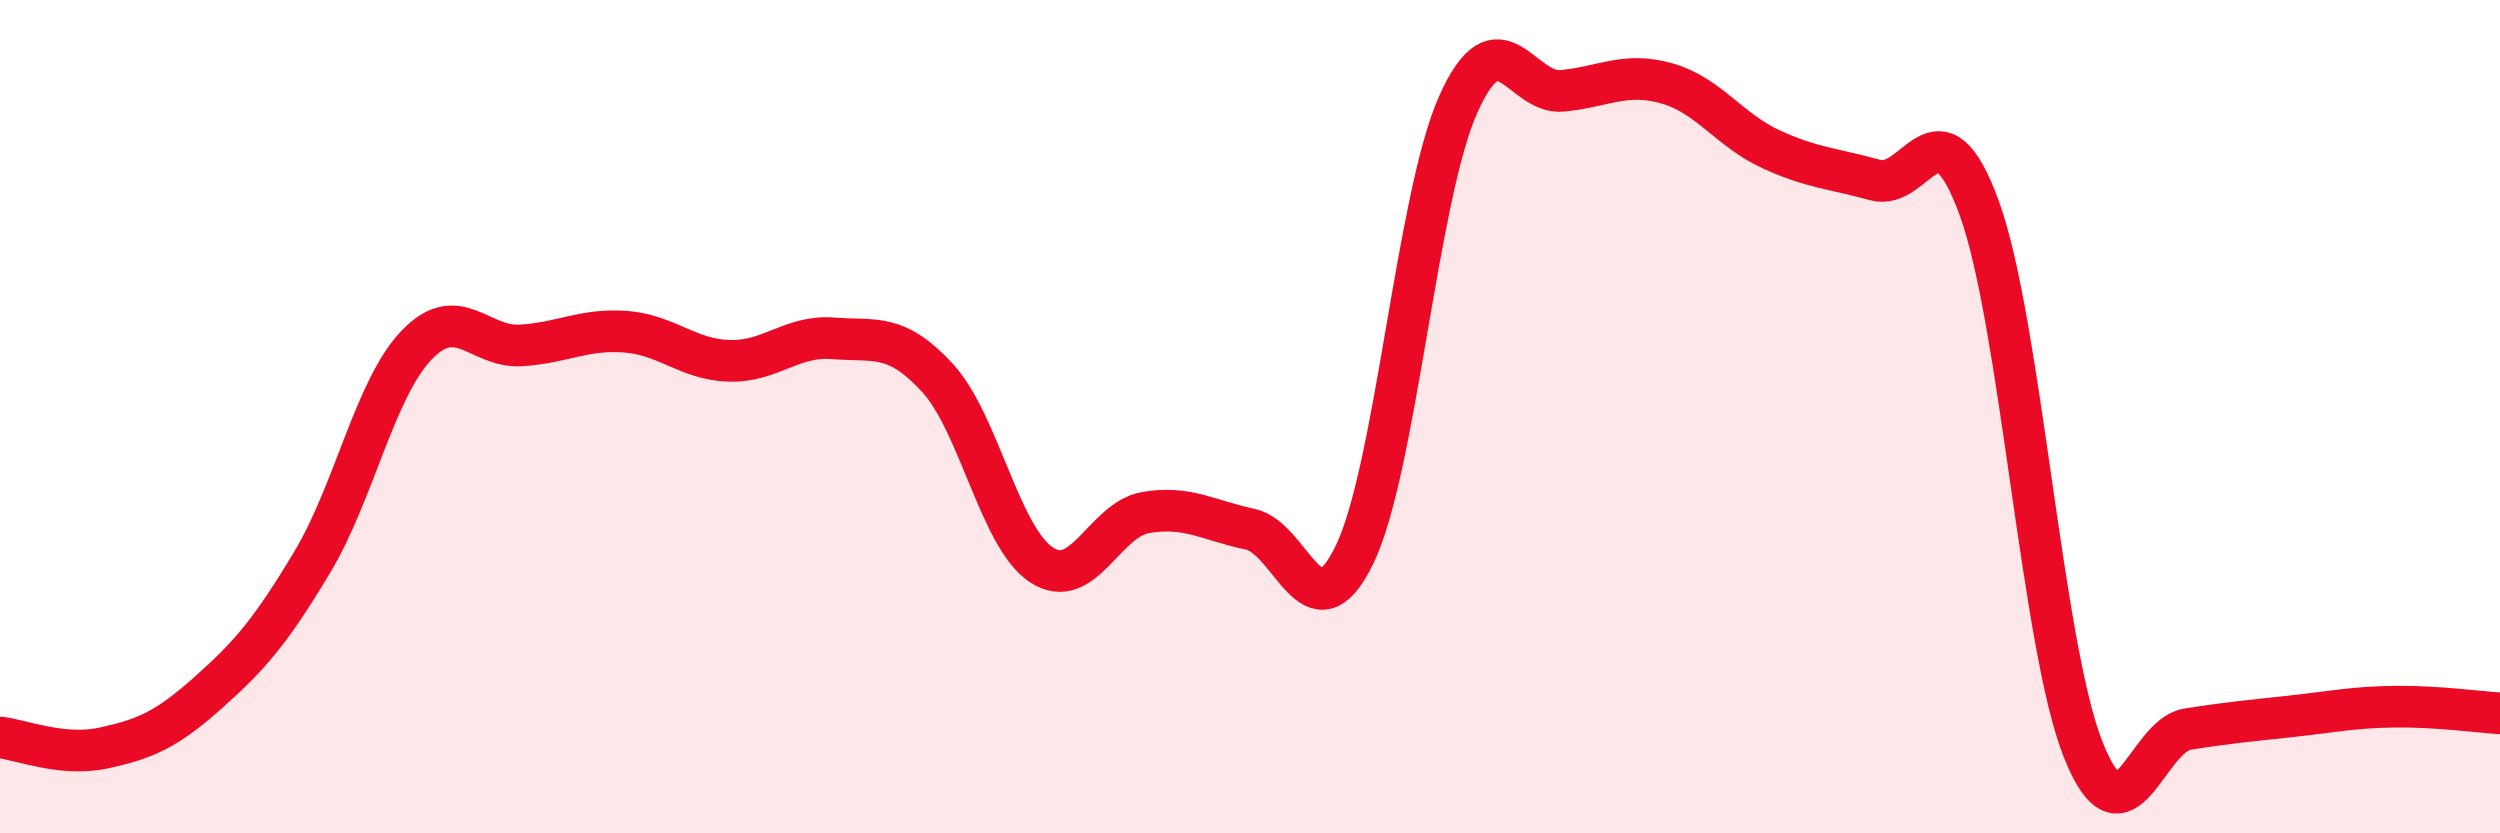
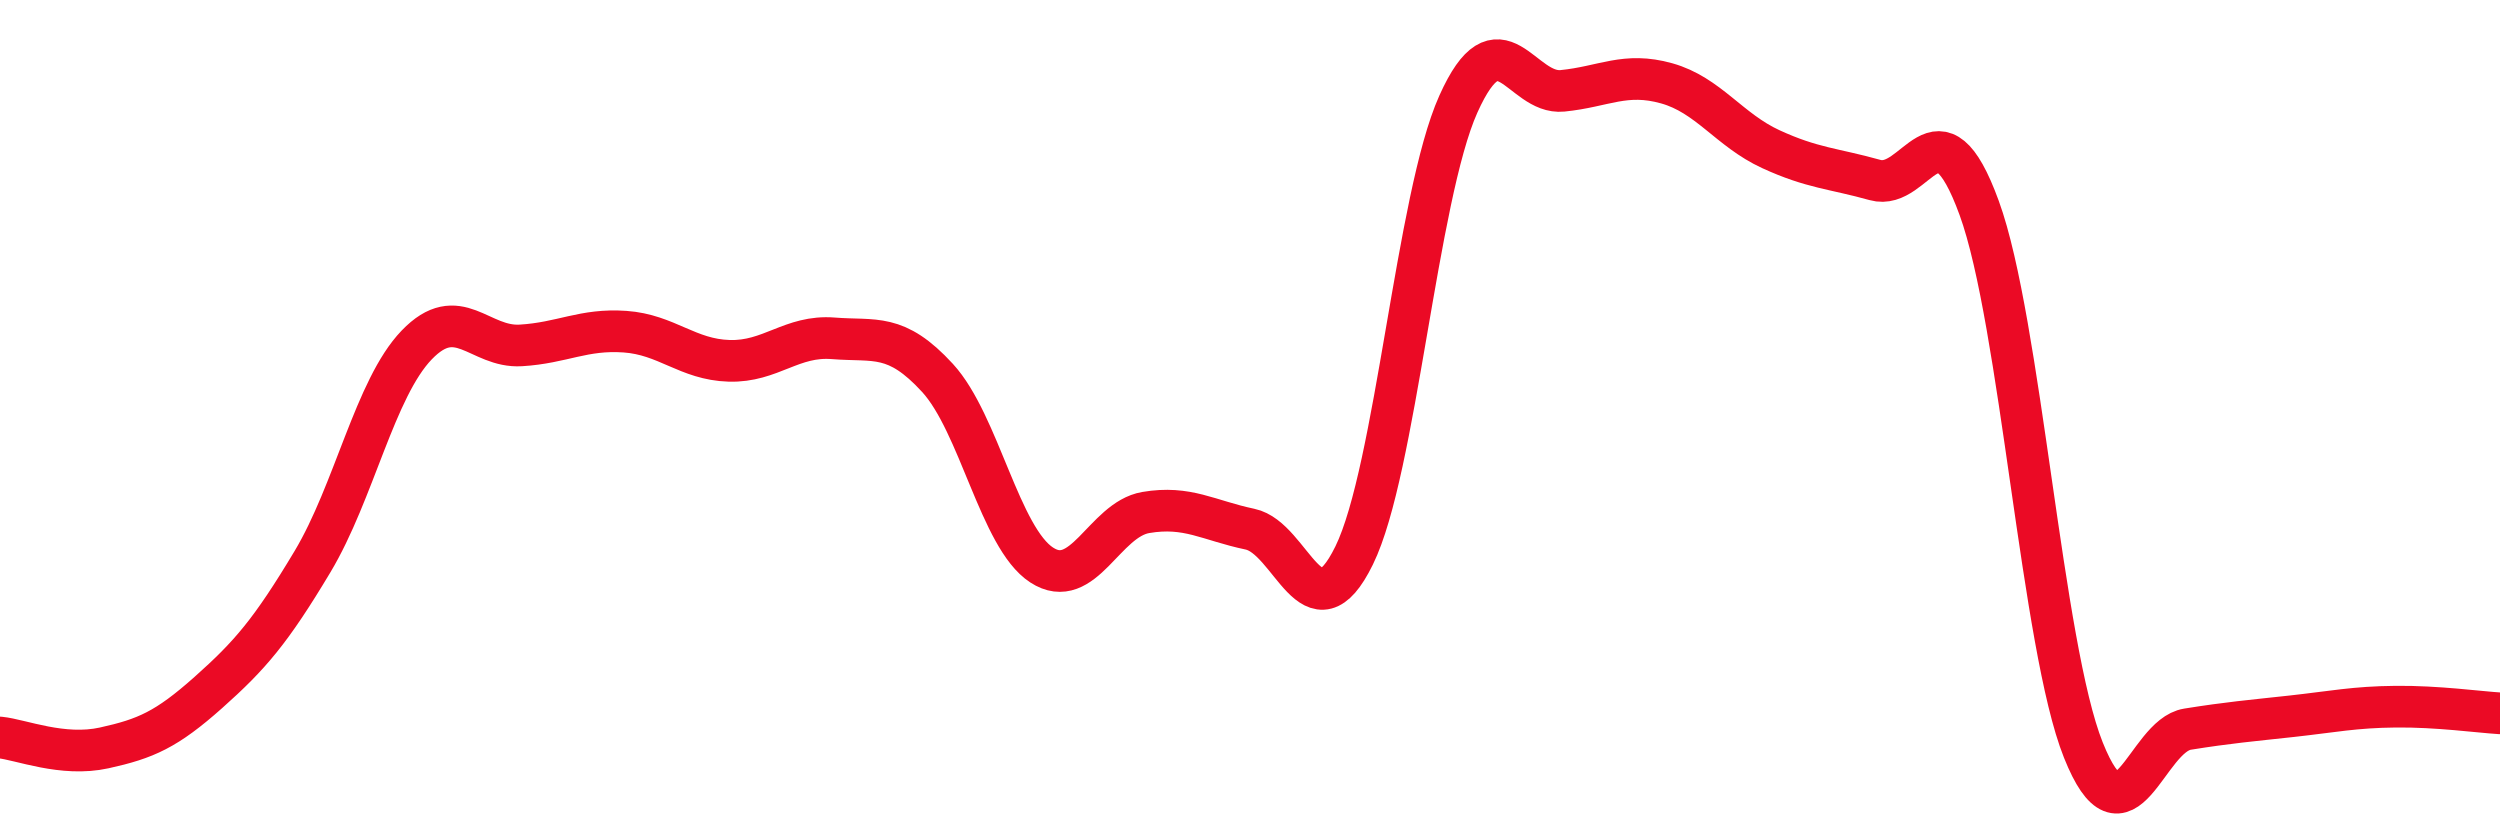
<svg xmlns="http://www.w3.org/2000/svg" width="60" height="20" viewBox="0 0 60 20">
-   <path d="M 0,17.7 C 0.5,17.75 1.5,18.17 2.5,17.95 C 3.5,17.73 4,17.51 5,16.62 C 6,15.73 6.5,15.15 7.5,13.48 C 8.5,11.81 9,9.32 10,8.28 C 11,7.24 11.5,8.35 12.5,8.29 C 13.5,8.23 14,7.89 15,7.96 C 16,8.03 16.5,8.63 17.5,8.66 C 18.5,8.69 19,8.04 20,8.12 C 21,8.2 21.5,7.98 22.5,9.07 C 23.5,10.16 24,12.91 25,13.56 C 26,14.21 26.5,12.47 27.5,12.3 C 28.5,12.13 29,12.49 30,12.7 C 31,12.91 31.5,15.37 32.5,13.33 C 33.5,11.29 34,4.73 35,2.5 C 36,0.27 36.5,2.28 37.5,2.18 C 38.5,2.08 39,1.72 40,2 C 41,2.28 41.5,3.12 42.5,3.58 C 43.5,4.04 44,4.04 45,4.32 C 46,4.6 46.5,2.25 47.5,4.99 C 48.5,7.73 49,15.5 50,18 C 51,20.5 51.5,17.66 52.5,17.5 C 53.5,17.34 54,17.3 55,17.19 C 56,17.08 56.5,16.97 57.5,16.96 C 58.5,16.95 59.5,17.09 60,17.12L60 20L0 20Z" fill="#EB0A25" opacity="0.1" stroke-linecap="round" stroke-linejoin="round" />
  <path d="M 0,17.7 C 0.5,17.75 1.5,18.17 2.5,17.95 C 3.5,17.73 4,17.51 5,16.62 C 6,15.73 6.5,15.15 7.5,13.48 C 8.5,11.81 9,9.32 10,8.28 C 11,7.24 11.5,8.35 12.5,8.29 C 13.5,8.23 14,7.89 15,7.96 C 16,8.03 16.5,8.63 17.5,8.66 C 18.5,8.69 19,8.04 20,8.12 C 21,8.2 21.5,7.98 22.5,9.07 C 23.5,10.16 24,12.91 25,13.56 C 26,14.21 26.5,12.47 27.5,12.3 C 28.5,12.13 29,12.49 30,12.7 C 31,12.91 31.5,15.37 32.5,13.33 C 33.5,11.29 34,4.73 35,2.5 C 36,0.27 36.5,2.28 37.5,2.18 C 38.5,2.08 39,1.72 40,2 C 41,2.28 41.5,3.12 42.5,3.58 C 43.5,4.04 44,4.04 45,4.32 C 46,4.6 46.5,2.25 47.5,4.99 C 48.5,7.73 49,15.5 50,18 C 51,20.5 51.5,17.66 52.5,17.5 C 53.5,17.34 54,17.3 55,17.19 C 56,17.08 56.5,16.97 57.5,16.96 C 58.5,16.95 59.5,17.09 60,17.12" stroke="#EB0A25" stroke-width="1" fill="none" stroke-linecap="round" stroke-linejoin="round" />
</svg>